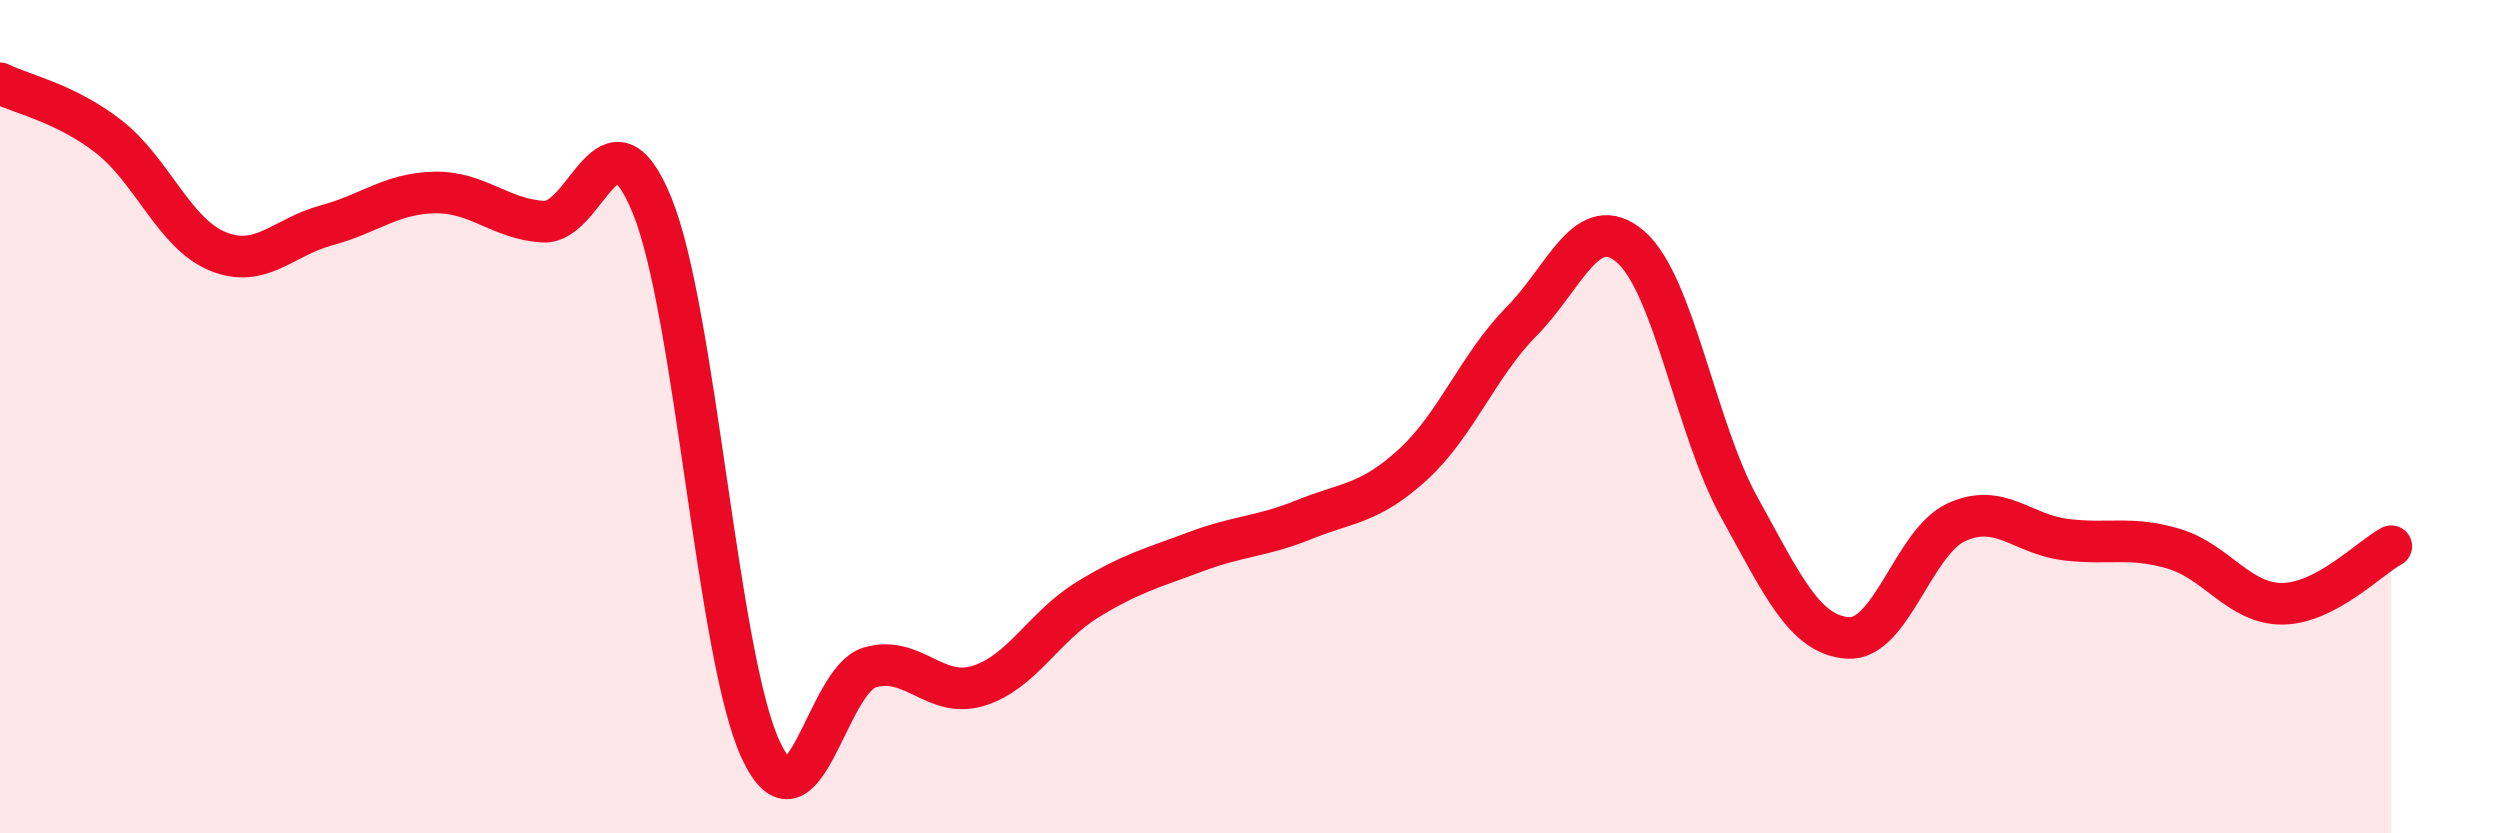
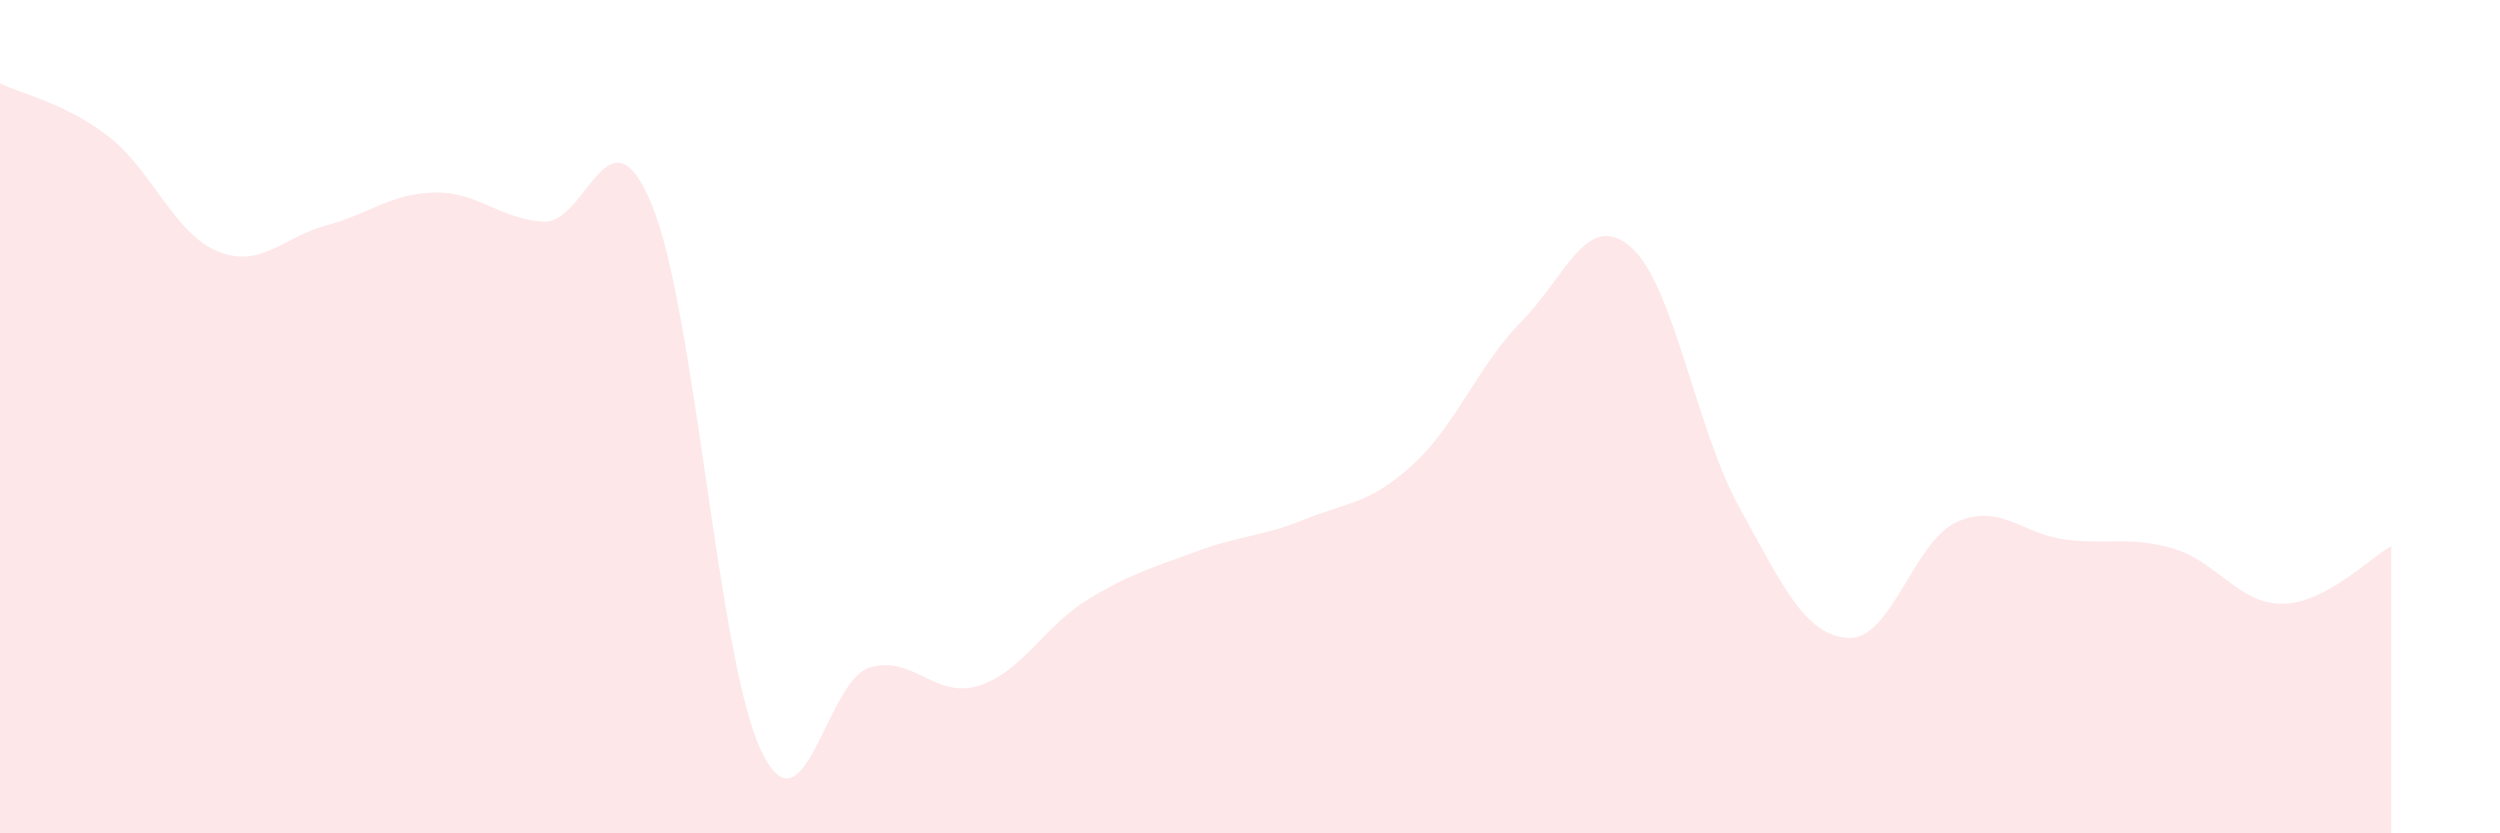
<svg xmlns="http://www.w3.org/2000/svg" width="60" height="20" viewBox="0 0 60 20">
  <path d="M 0,2 C 0.52,2.26 1.57,2.47 2.61,3.28 C 3.65,4.09 4.18,5.6 5.22,6.03 C 6.26,6.46 6.79,5.69 7.83,5.41 C 8.87,5.13 9.39,4.64 10.43,4.62 C 11.47,4.6 12,5.26 13.04,5.32 C 14.08,5.38 14.61,2.39 15.65,4.93 C 16.69,7.47 17.22,15.78 18.26,18 C 19.3,20.22 19.83,16.33 20.87,16.02 C 21.91,15.71 22.44,16.78 23.48,16.46 C 24.52,16.14 25.05,15.04 26.09,14.4 C 27.13,13.76 27.66,13.63 28.7,13.24 C 29.74,12.85 30.26,12.89 31.3,12.47 C 32.34,12.05 32.87,12.1 33.91,11.15 C 34.95,10.2 35.48,8.76 36.52,7.71 C 37.56,6.66 38.09,5.03 39.13,5.92 C 40.17,6.81 40.7,10.29 41.74,12.17 C 42.78,14.05 43.31,15.24 44.35,15.31 C 45.39,15.38 45.92,13 46.96,12.53 C 48,12.06 48.53,12.82 49.57,12.95 C 50.61,13.08 51.13,12.86 52.17,13.17 C 53.21,13.48 53.74,14.5 54.78,14.49 C 55.82,14.48 56.87,13.39 57.39,13.11L57.39 20L0 20Z" fill="#EB0A25" opacity="0.1" stroke-linecap="round" stroke-linejoin="round" />
-   <path d="M 0,2 C 0.52,2.26 1.57,2.47 2.61,3.28 C 3.65,4.09 4.18,5.6 5.22,6.03 C 6.26,6.46 6.79,5.69 7.83,5.41 C 8.87,5.13 9.39,4.64 10.43,4.62 C 11.47,4.6 12,5.26 13.04,5.32 C 14.08,5.38 14.61,2.39 15.65,4.93 C 16.69,7.47 17.22,15.78 18.26,18 C 19.3,20.22 19.83,16.33 20.87,16.02 C 21.91,15.71 22.44,16.78 23.48,16.46 C 24.52,16.14 25.05,15.04 26.09,14.4 C 27.13,13.76 27.66,13.63 28.7,13.24 C 29.74,12.85 30.26,12.89 31.3,12.47 C 32.34,12.05 32.87,12.1 33.91,11.15 C 34.95,10.2 35.48,8.76 36.52,7.71 C 37.56,6.66 38.09,5.03 39.13,5.92 C 40.17,6.81 40.7,10.29 41.74,12.17 C 42.78,14.05 43.31,15.24 44.35,15.31 C 45.39,15.38 45.92,13 46.96,12.53 C 48,12.06 48.53,12.82 49.57,12.95 C 50.61,13.08 51.13,12.86 52.17,13.17 C 53.21,13.48 53.74,14.5 54.78,14.49 C 55.82,14.48 56.87,13.39 57.39,13.11" stroke="#EB0A25" stroke-width="1" fill="none" stroke-linecap="round" stroke-linejoin="round" />
</svg>